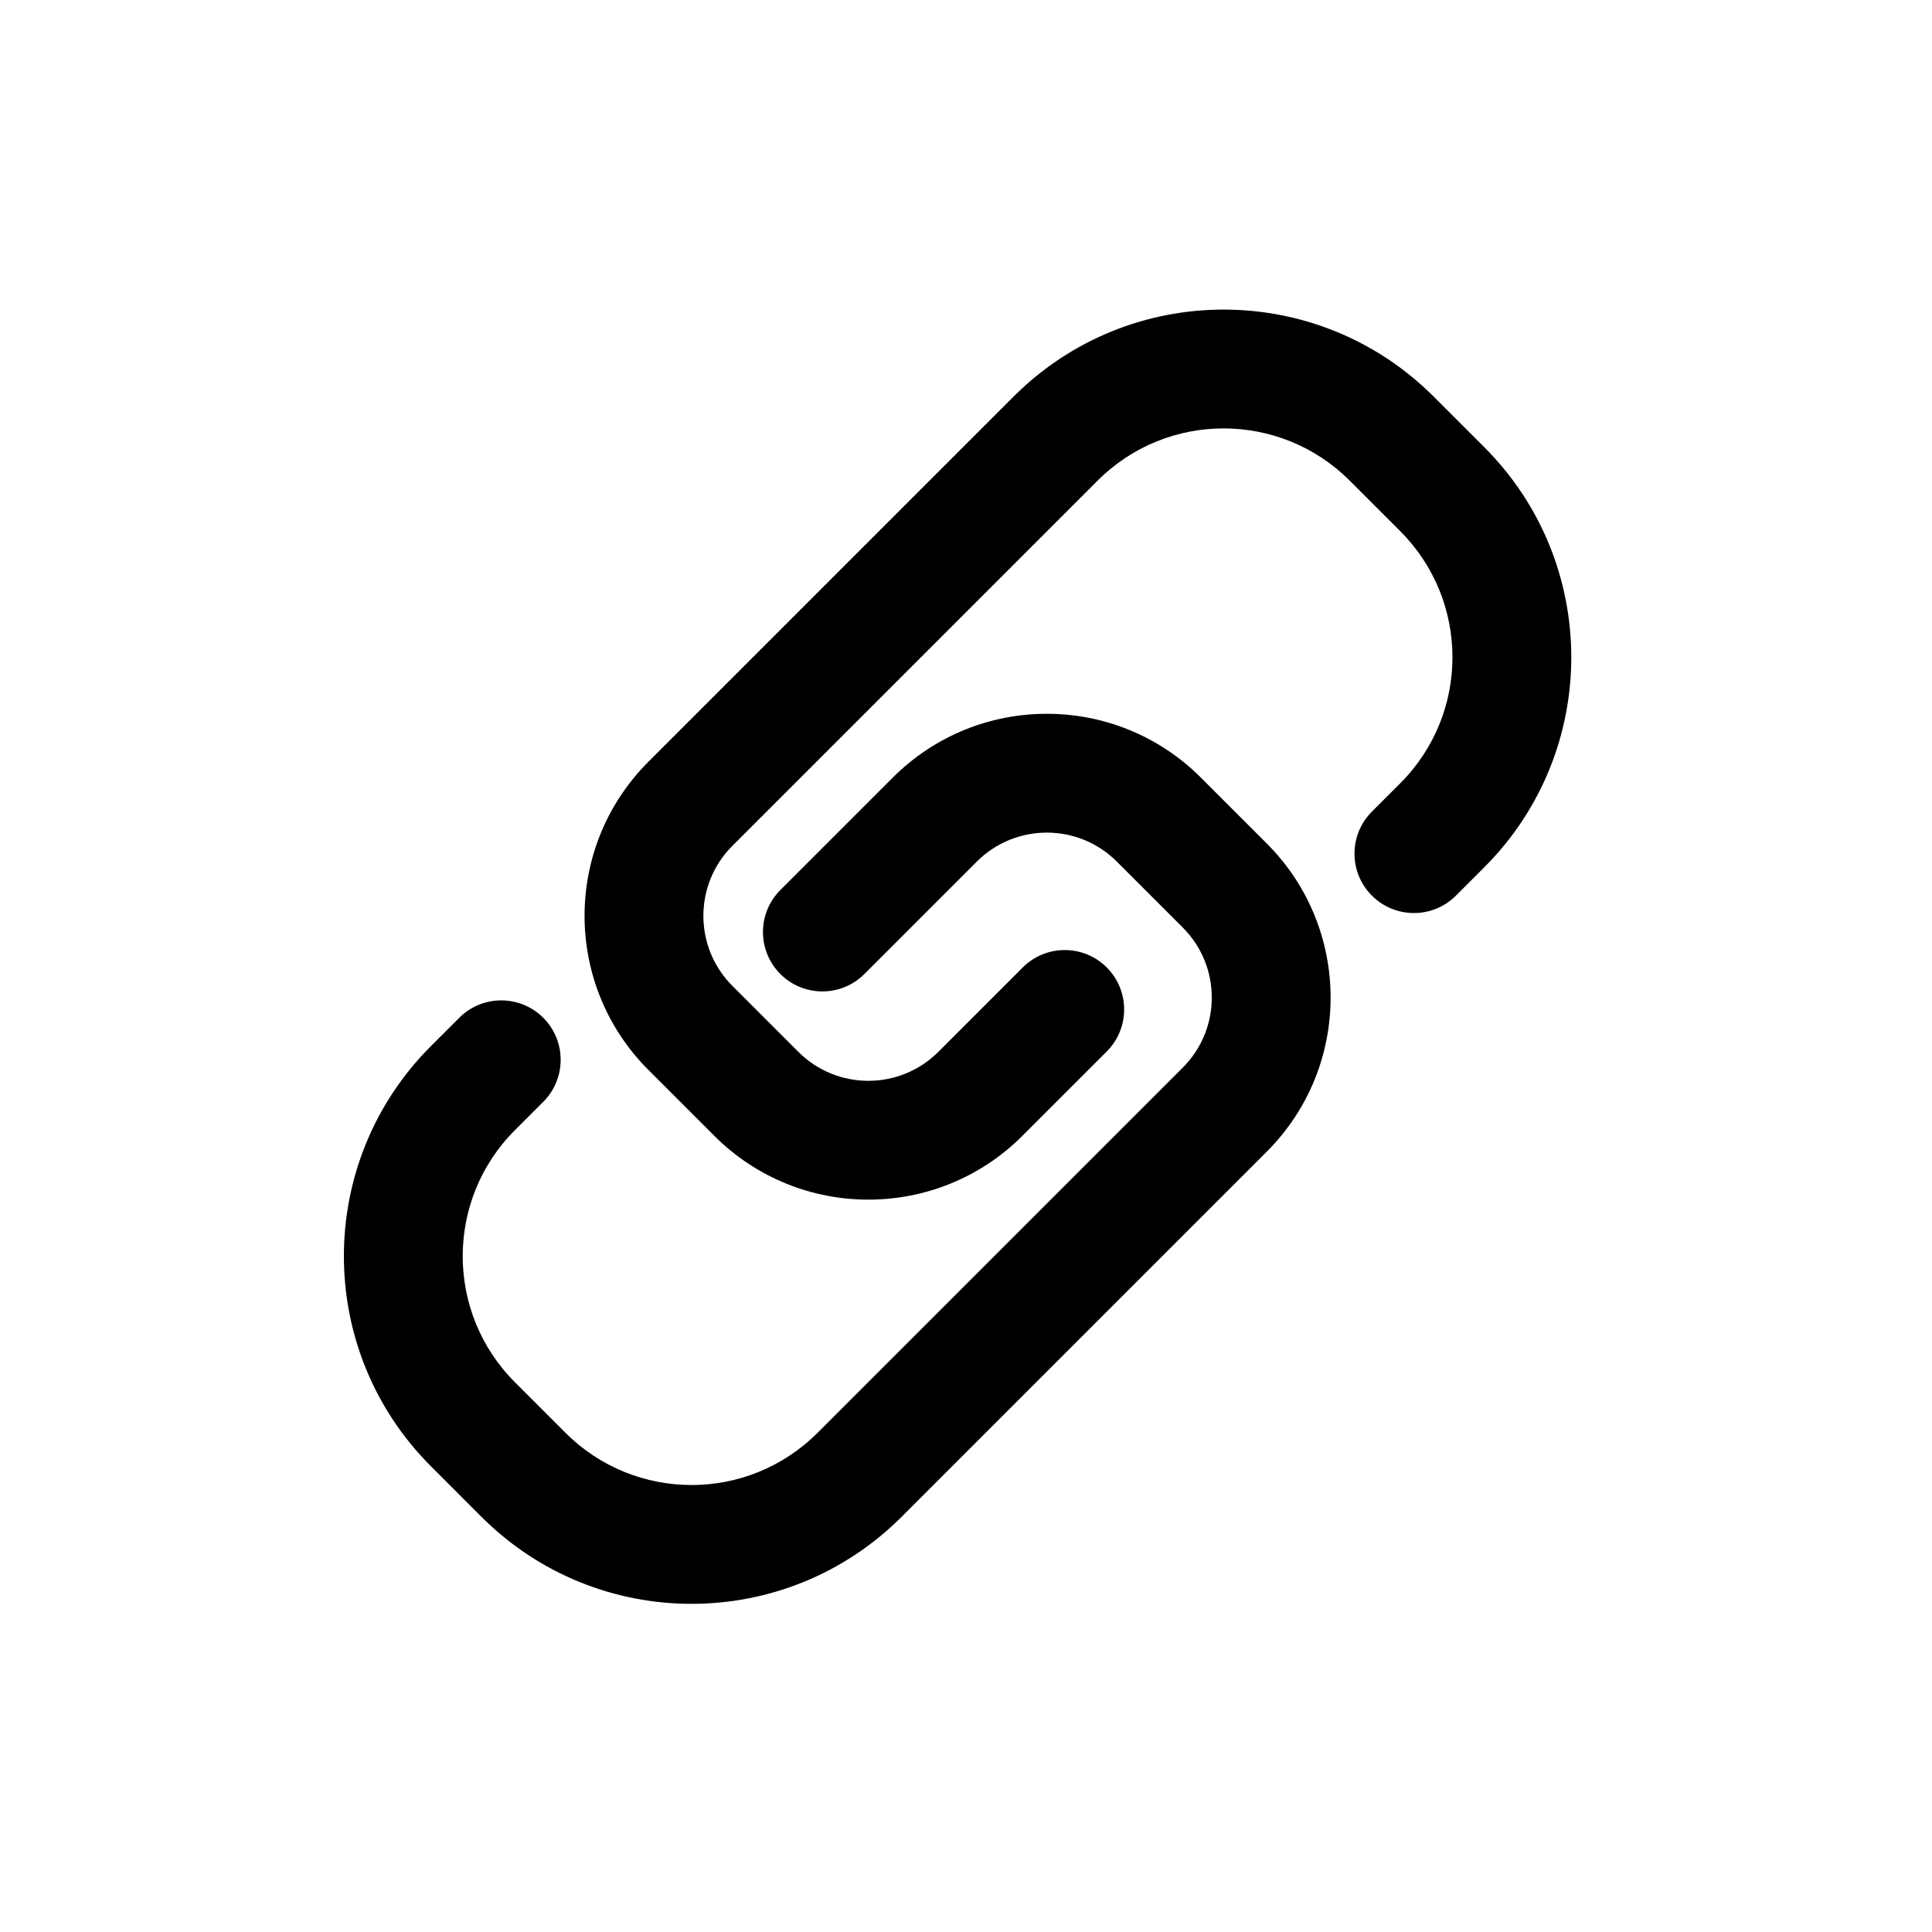
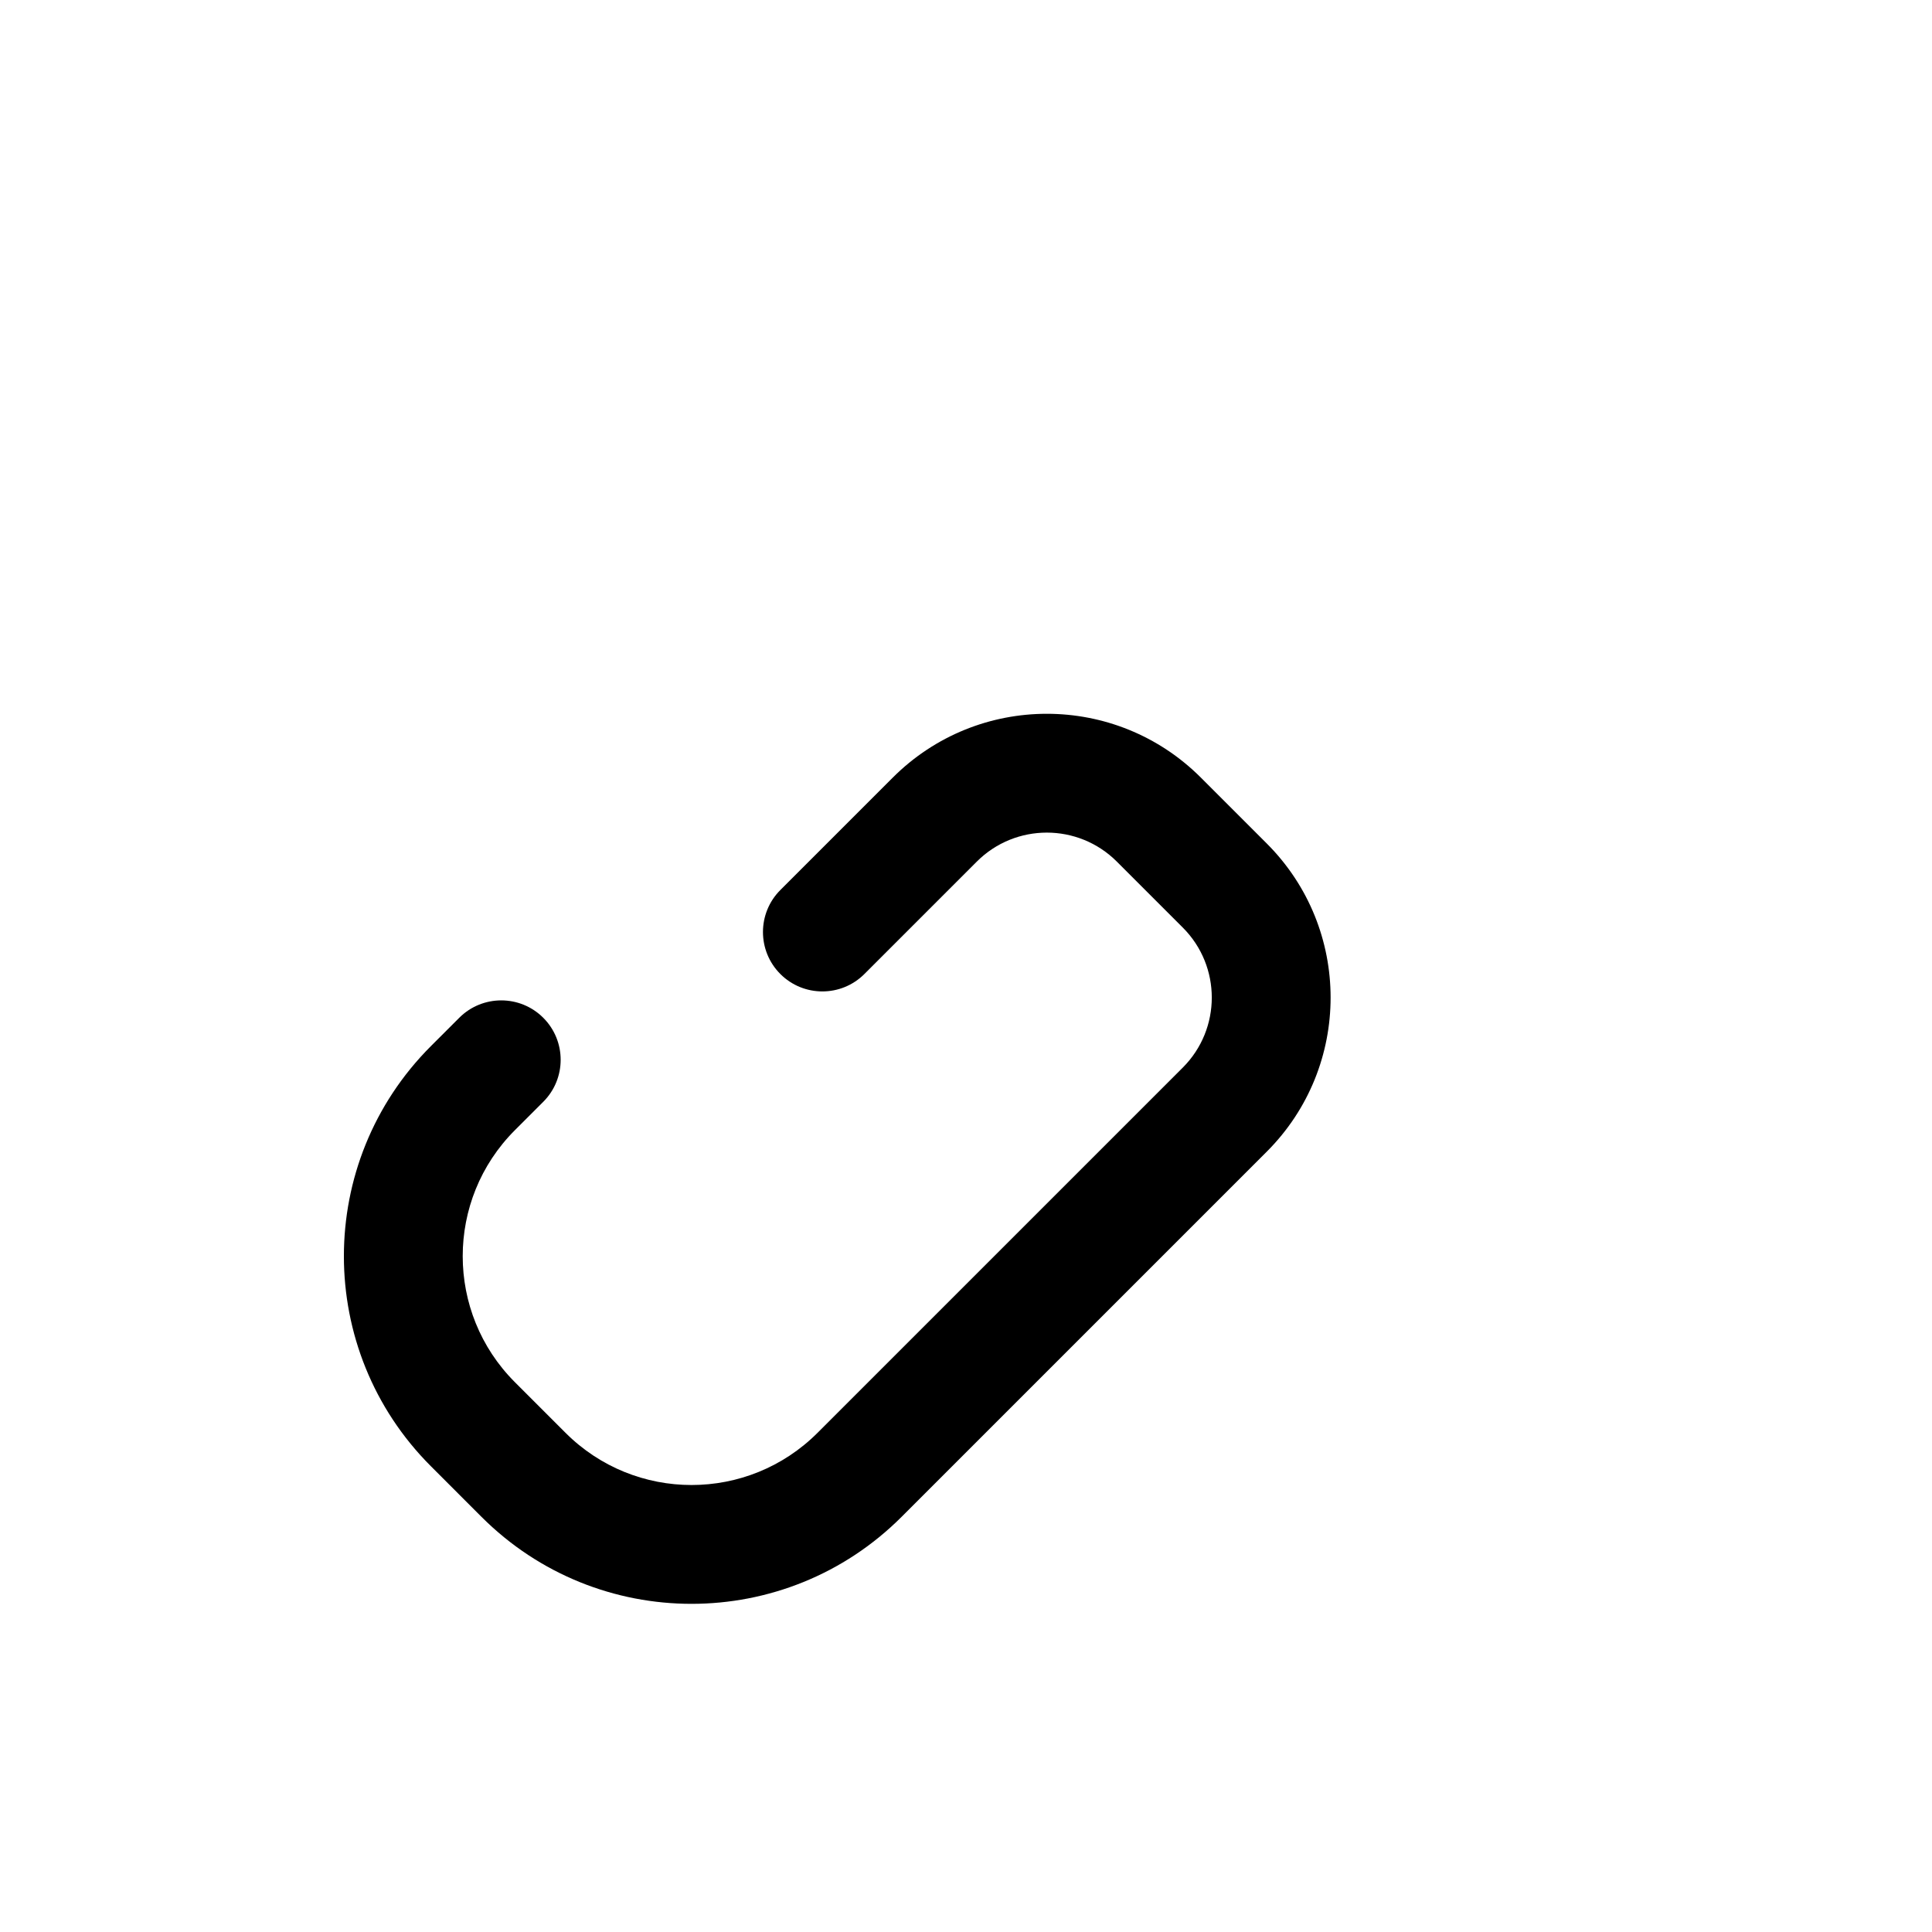
<svg xmlns="http://www.w3.org/2000/svg" fill="#000000" width="800px" height="800px" version="1.1" viewBox="144 144 512 512">
  <g fill-rule="evenodd">
-     <path d="m412.61 249.1c30.742-30.742 80.582-30.742 111.33 0l13.41 13.41c30.742 30.742 30.742 80.586 0 111.33l-7.516 7.516c-6.148 6.148-16.117 6.148-22.262 0-6.152-6.148-6.152-16.117 0-22.266l7.512-7.516c18.445-18.445 18.445-48.352 0-66.797l-13.41-13.41c-18.445-18.445-48.352-18.445-66.797 0l-96.789 96.789c-10.246 10.246-10.246 26.859 0 37.109l17.48 17.48c10.246 10.246 26.863 10.246 37.109 0l22.359-22.359c6.148-6.148 16.117-6.148 22.266 0 6.148 6.148 6.148 16.117 0 22.266l-22.359 22.359c-22.547 22.543-59.098 22.543-81.641 0l-17.48-17.48c-22.543-22.547-22.543-59.098 0-81.641z" />
    <path d="m382.93 545.98c-30.742 30.738-80.586 30.742-111.33 0l-13.41-13.414c-30.742-30.742-30.742-80.582 0-111.33l7.516-7.512c6.148-6.148 16.117-6.148 22.266 0 6.144 6.148 6.144 16.117 0 22.266l-7.516 7.516c-18.445 18.441-18.445 48.348 0 66.793l13.41 13.41c18.445 18.449 48.352 18.449 66.797 0l96.789-96.785c10.246-10.25 10.246-26.863 0-37.109l-17.48-17.48c-10.246-10.246-26.863-10.246-37.109 0l-29.793 29.793c-6.148 6.148-16.117 6.148-22.266 0-6.148-6.148-6.148-16.117 0-22.266l29.793-29.793c22.547-22.543 59.098-22.543 81.641 0l17.48 17.48c22.543 22.543 22.543 59.094 0 81.641z" />
  </g>
</svg>